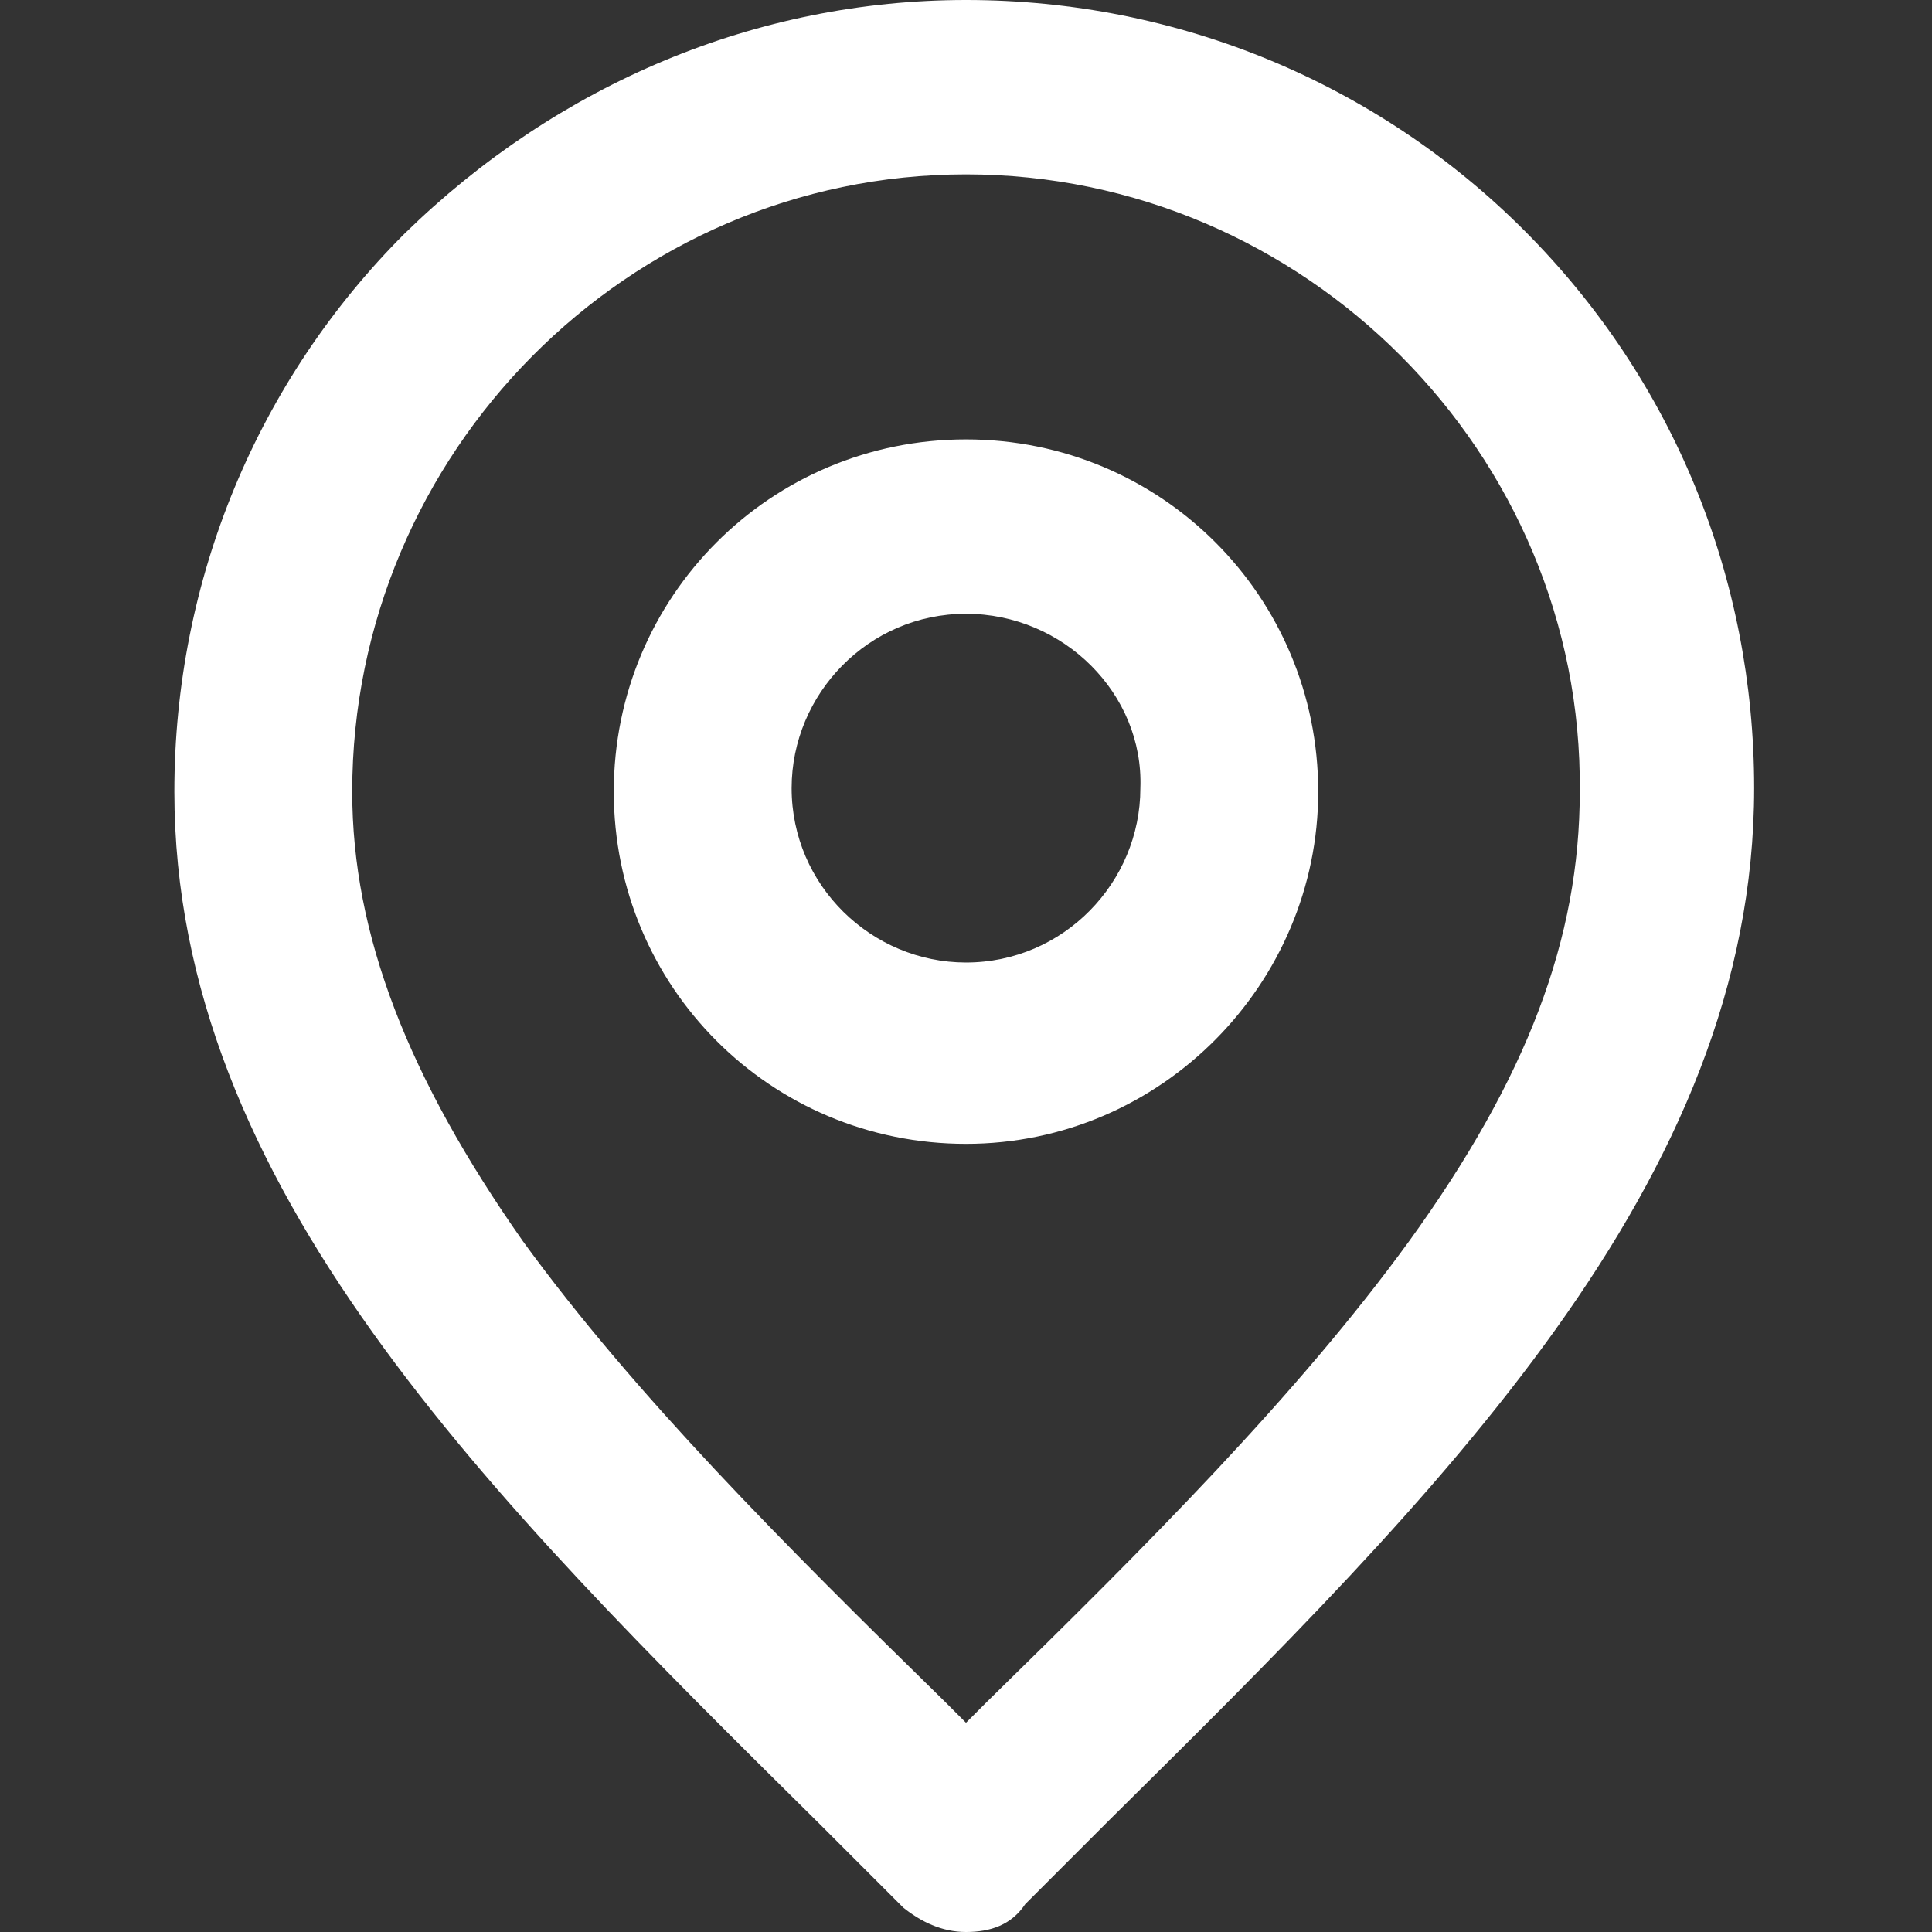
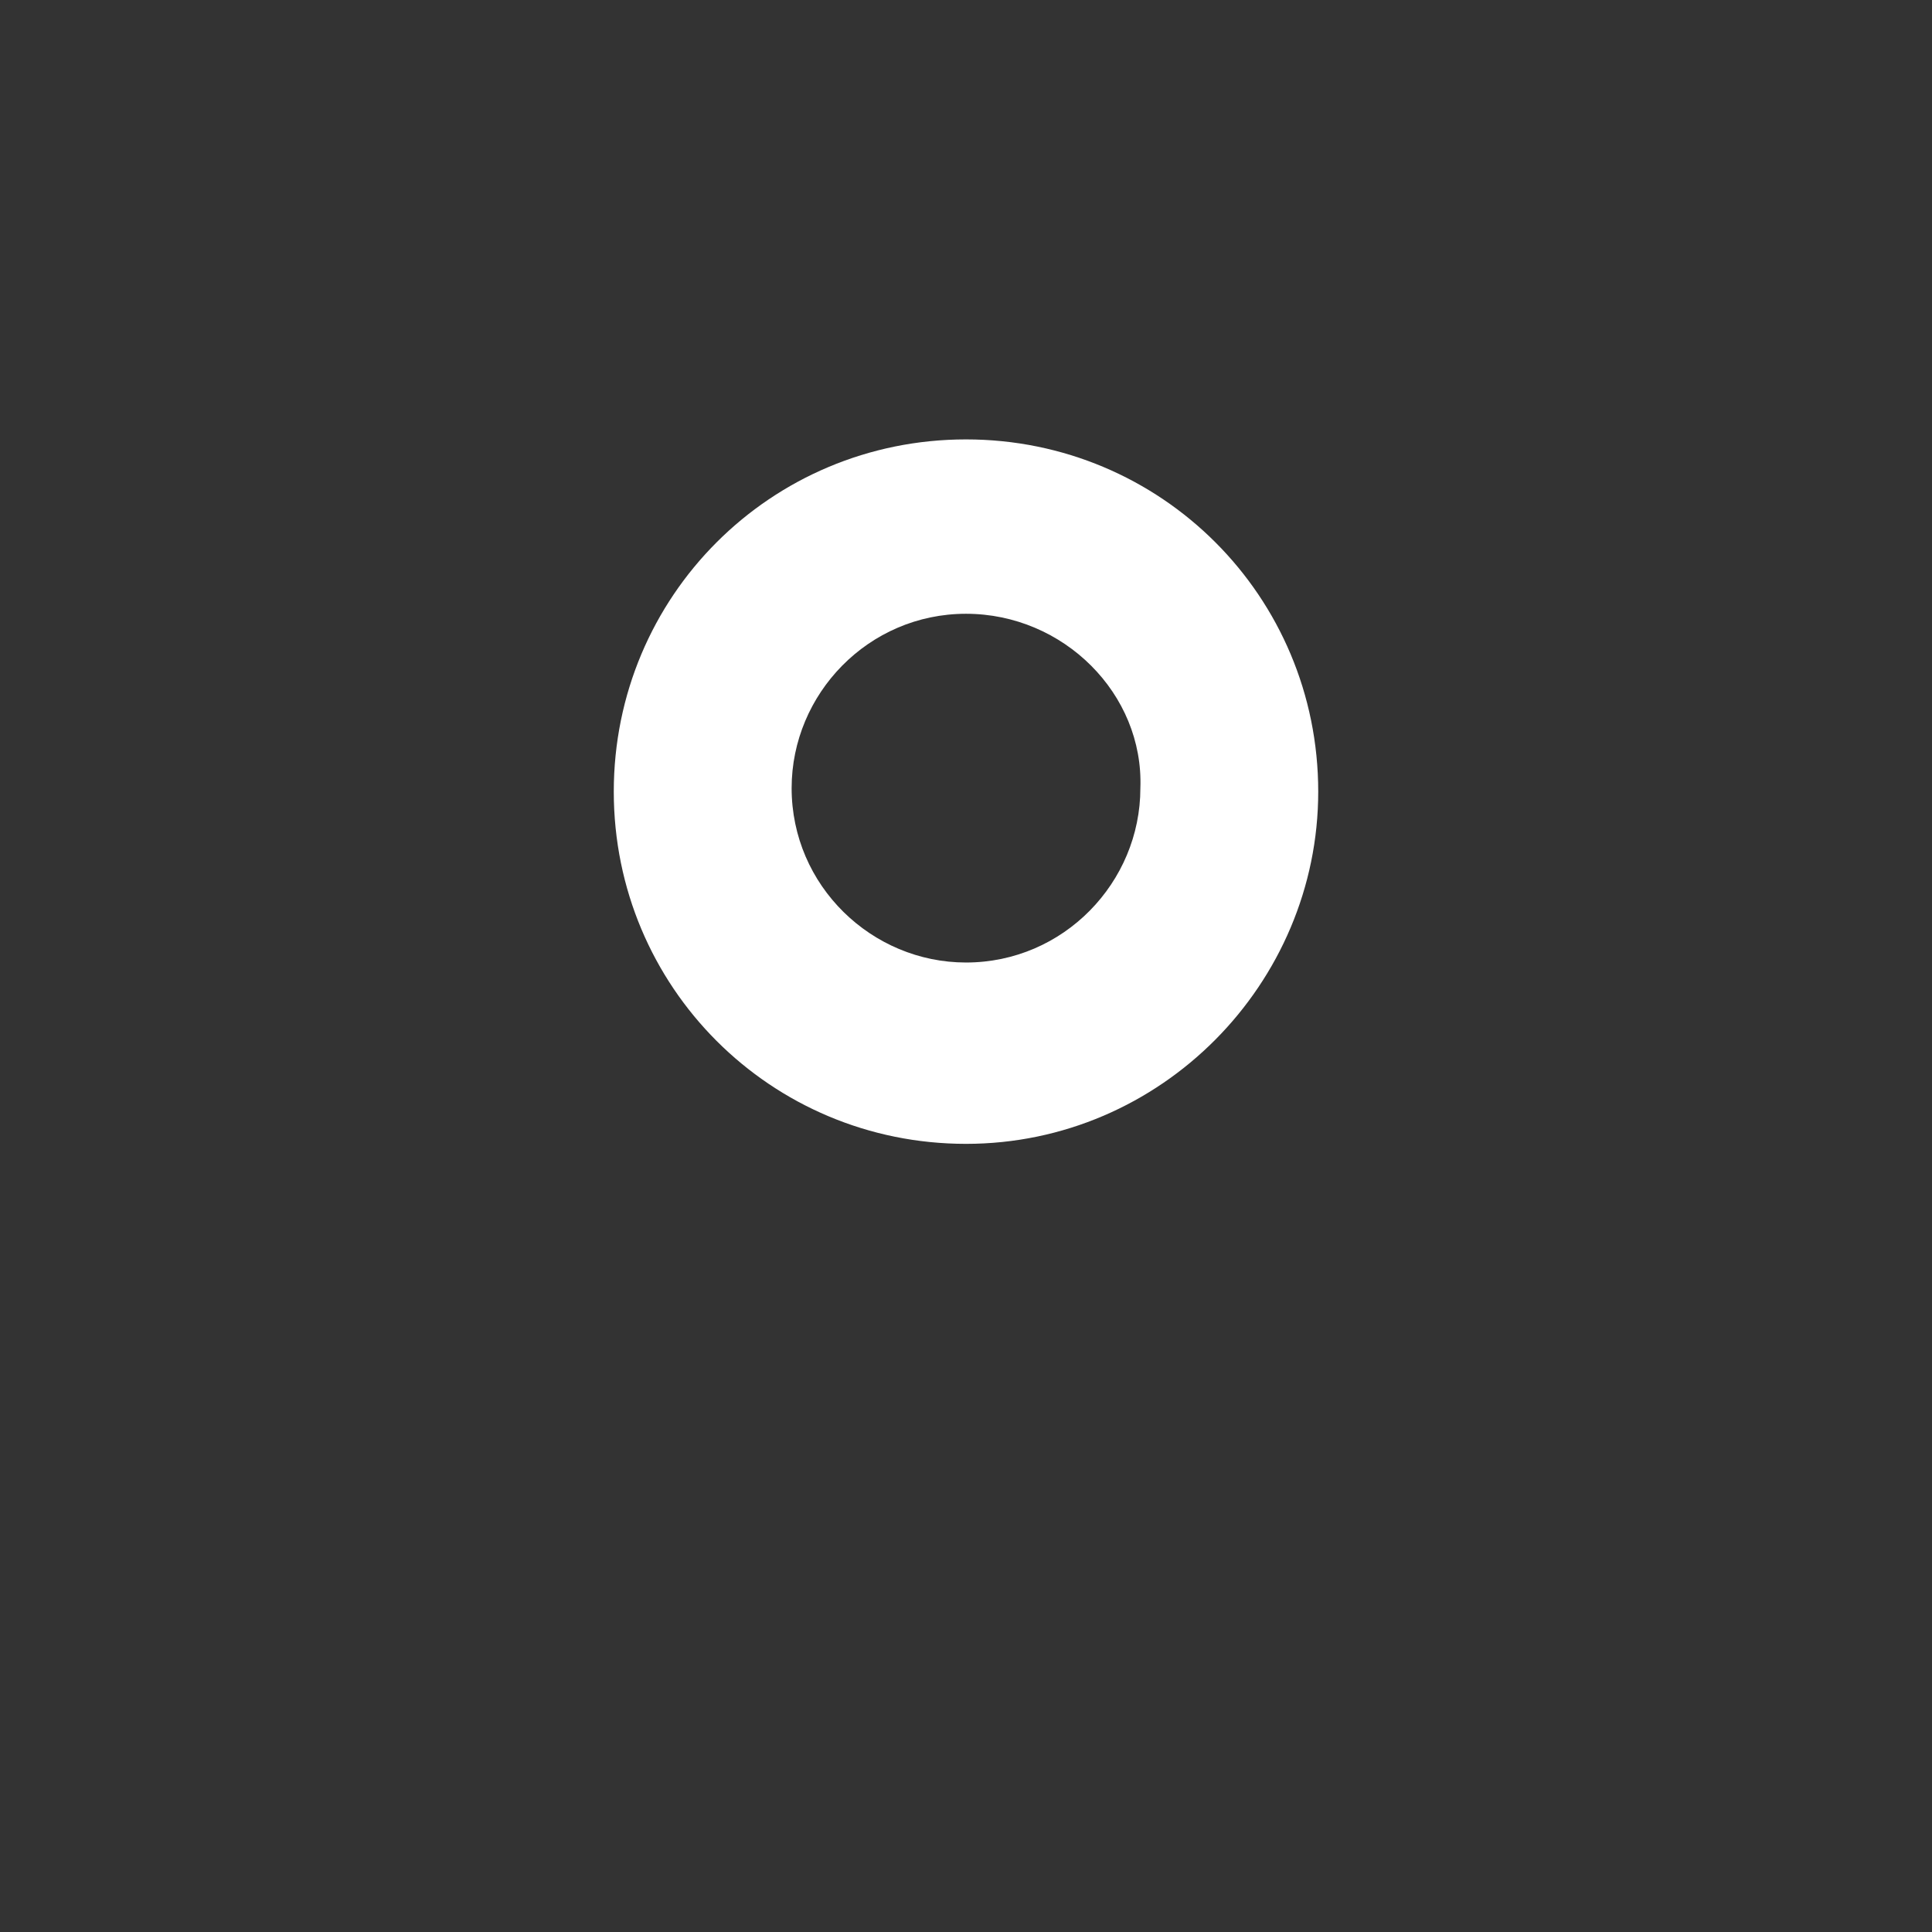
<svg xmlns="http://www.w3.org/2000/svg" version="1.1" id="Laag_1" x="0px" y="0px" viewBox="0 0 55.4 55.4" style="enable-background:new 0 0 55.4 55.4;" xml:space="preserve">
  <rect x="0" y="0" width="55.4" height="55.4" fill="#333333" stroke="none" />
  <style type="text/css">
	.st0{fill:#FFFFFF;}
</style>
  <g>
    <g>
      <path class="st0" d="M27.7,32.8c-5.6,0-10.1-4.5-10.1-10.1c0-5.6,4.5-10.1,10.1-10.1c5.6,0,10.1,4.5,10.1,10.1    C37.8,28.2,33.3,32.8,27.7,32.8z M27.7,17.6c-2.8,0-5,2.3-5,5c0,2.8,2.3,5,5,5c2.8,0,5-2.3,5-5C32.8,19.9,30.5,17.6,27.7,17.6z" />
    </g>
    <g>
-       <path class="st0" d="M27.7,55.4c-0.7,0-1.3-0.3-1.8-0.7c-0.8-0.8-1.6-1.6-2.4-2.4C14,42.9,5,34,5,22.7c0-6.1,2.4-11.8,6.6-16    C16,2.4,21.7,0,27.7,0c6.1,0,11.8,2.4,16,6.6c4.3,4.3,6.6,10,6.6,16c0,11.3-9,20.2-18.5,29.6c-0.8,0.8-1.6,1.6-2.4,2.4    C29,55.2,28.4,55.4,27.7,55.4z M27.7,5C18,5,10.1,13,10.1,22.7c0,4.1,1.6,8.2,4.9,12.9c3.2,4.4,7.5,8.7,12.1,13.2    c0.2,0.2,0.4,0.4,0.6,0.6c0.2-0.2,0.4-0.4,0.6-0.6c4.6-4.5,8.9-8.8,12.1-13.2c3.4-4.7,4.9-8.7,4.9-12.9C45.4,13,37.4,5,27.7,5z" />
-     </g>
+       </g>
  </g>
</svg>